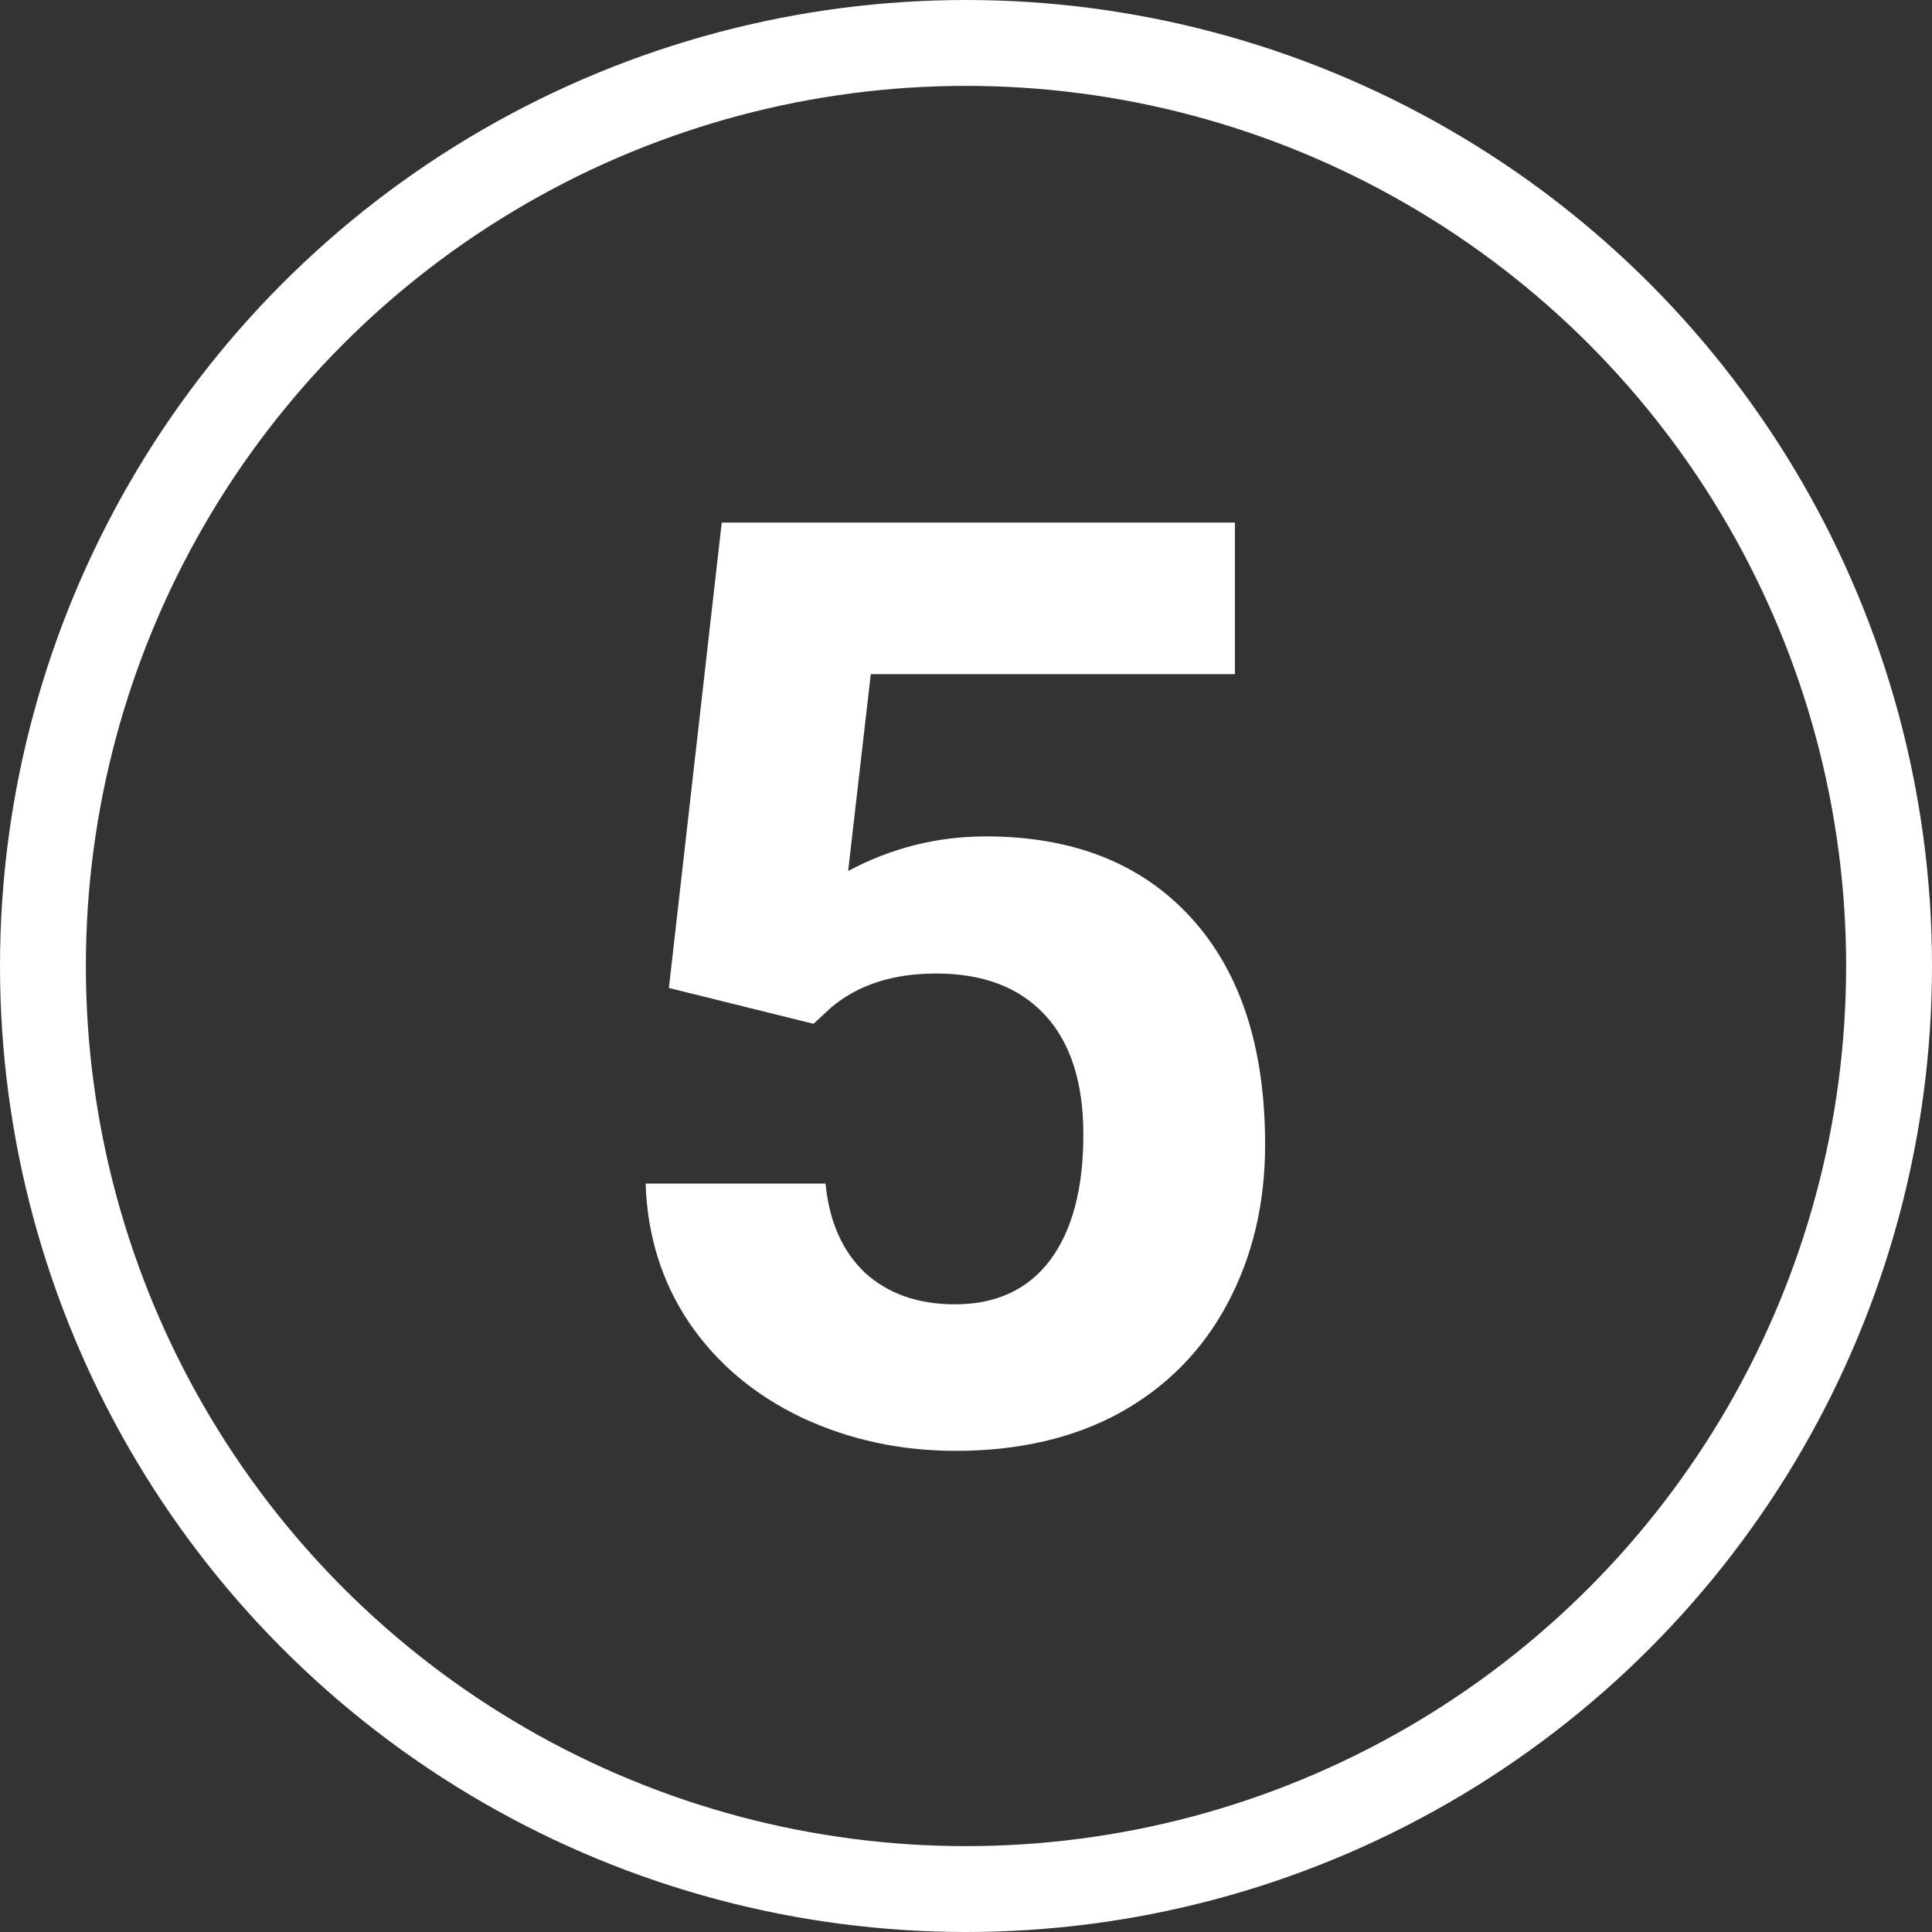
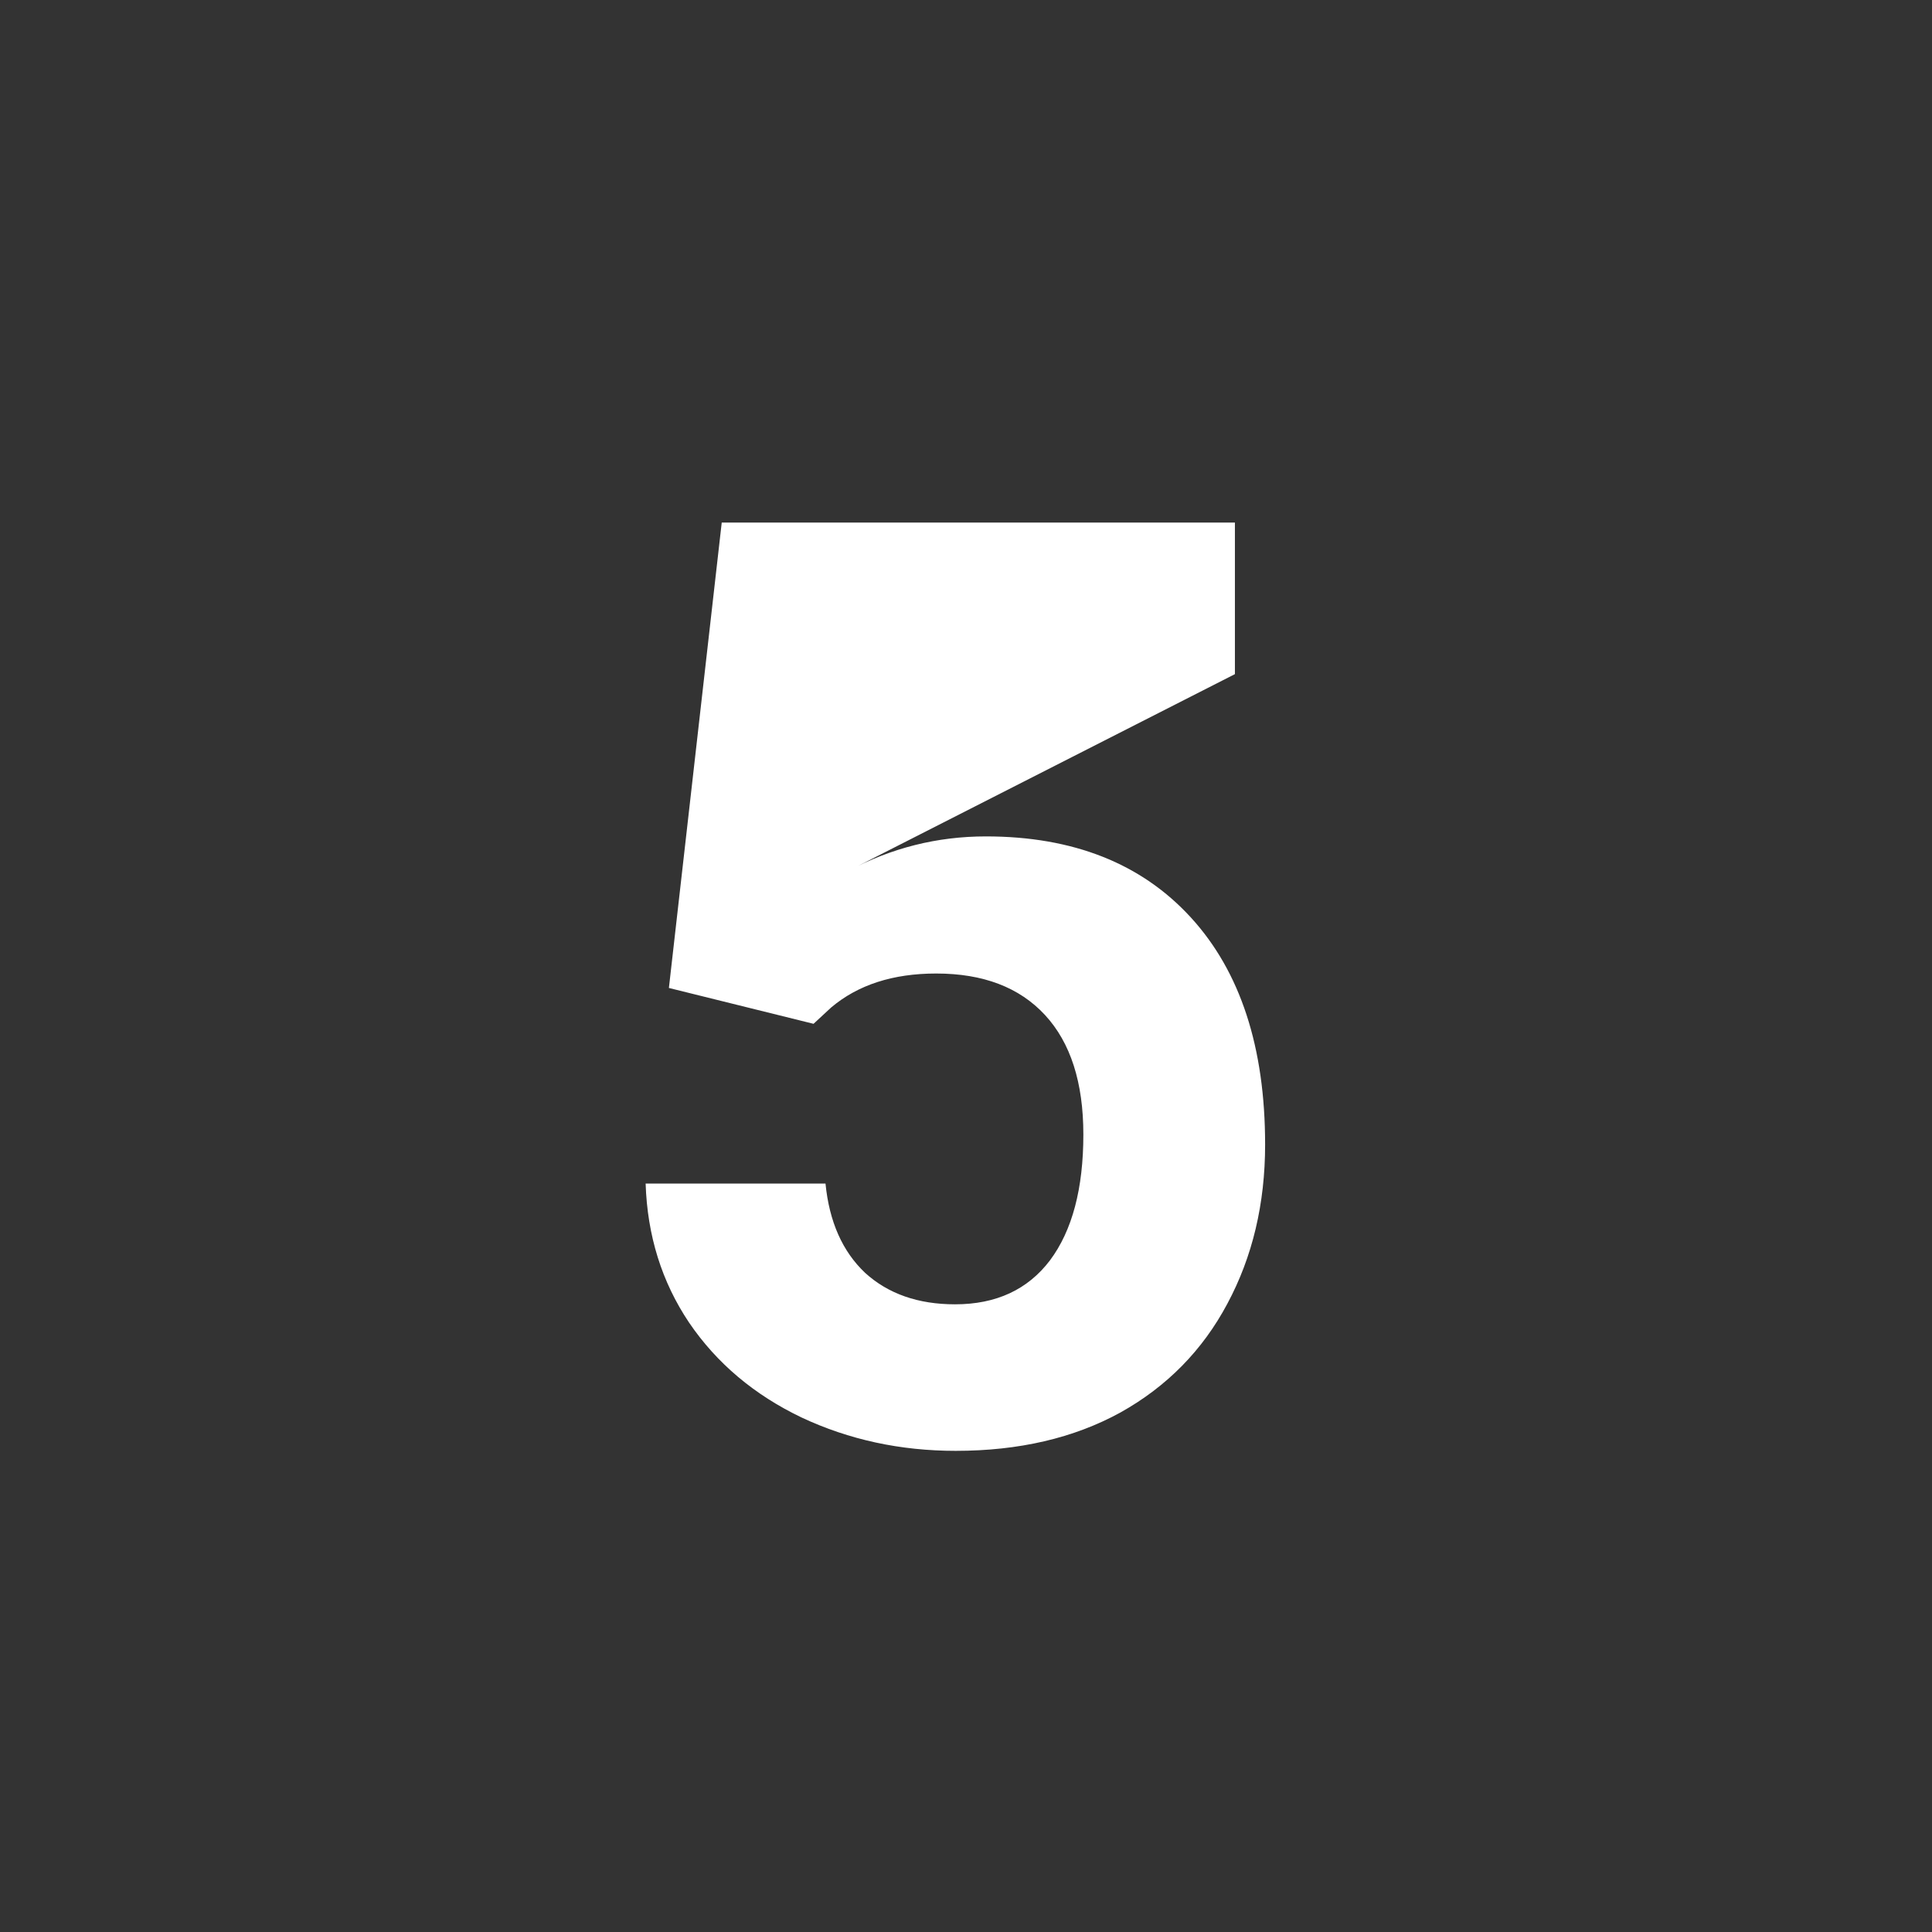
<svg xmlns="http://www.w3.org/2000/svg" width="90" height="90" viewBox="0 0 90 90" fill="none">
  <rect x="0" y="0" width="90" height="90" fill="#333333" stroke="none" />
-   <circle cx="45" cy="45" r="43" stroke="white" stroke-width="4" />
-   <path d="M31.16 46.023L33.621 24.344H57.527V31.404H40.565L39.51 40.574C41.522 39.5 43.66 38.963 45.926 38.963C49.988 38.963 53.172 40.223 55.477 42.742C57.781 45.262 58.934 48.787 58.934 53.318C58.934 56.072 58.348 58.543 57.176 60.73C56.023 62.898 54.363 64.588 52.195 65.799C50.027 66.99 47.469 67.586 44.52 67.586C41.941 67.586 39.549 67.068 37.342 66.033C35.135 64.978 33.387 63.504 32.098 61.609C30.828 59.715 30.154 57.557 30.076 55.135H38.455C38.631 56.912 39.246 58.299 40.301 59.295C41.375 60.272 42.772 60.76 44.49 60.76C46.404 60.76 47.879 60.076 48.914 58.709C49.949 57.322 50.467 55.369 50.467 52.85C50.467 50.428 49.871 48.572 48.68 47.283C47.488 45.994 45.799 45.35 43.611 45.35C41.6 45.35 39.969 45.877 38.719 46.932L37.898 47.693L31.16 46.023Z" fill="white" />
+   <path d="M31.16 46.023L33.621 24.344H57.527V31.404L39.51 40.574C41.522 39.5 43.66 38.963 45.926 38.963C49.988 38.963 53.172 40.223 55.477 42.742C57.781 45.262 58.934 48.787 58.934 53.318C58.934 56.072 58.348 58.543 57.176 60.73C56.023 62.898 54.363 64.588 52.195 65.799C50.027 66.99 47.469 67.586 44.52 67.586C41.941 67.586 39.549 67.068 37.342 66.033C35.135 64.978 33.387 63.504 32.098 61.609C30.828 59.715 30.154 57.557 30.076 55.135H38.455C38.631 56.912 39.246 58.299 40.301 59.295C41.375 60.272 42.772 60.76 44.49 60.76C46.404 60.76 47.879 60.076 48.914 58.709C49.949 57.322 50.467 55.369 50.467 52.85C50.467 50.428 49.871 48.572 48.68 47.283C47.488 45.994 45.799 45.35 43.611 45.35C41.6 45.35 39.969 45.877 38.719 46.932L37.898 47.693L31.16 46.023Z" fill="white" />
</svg>